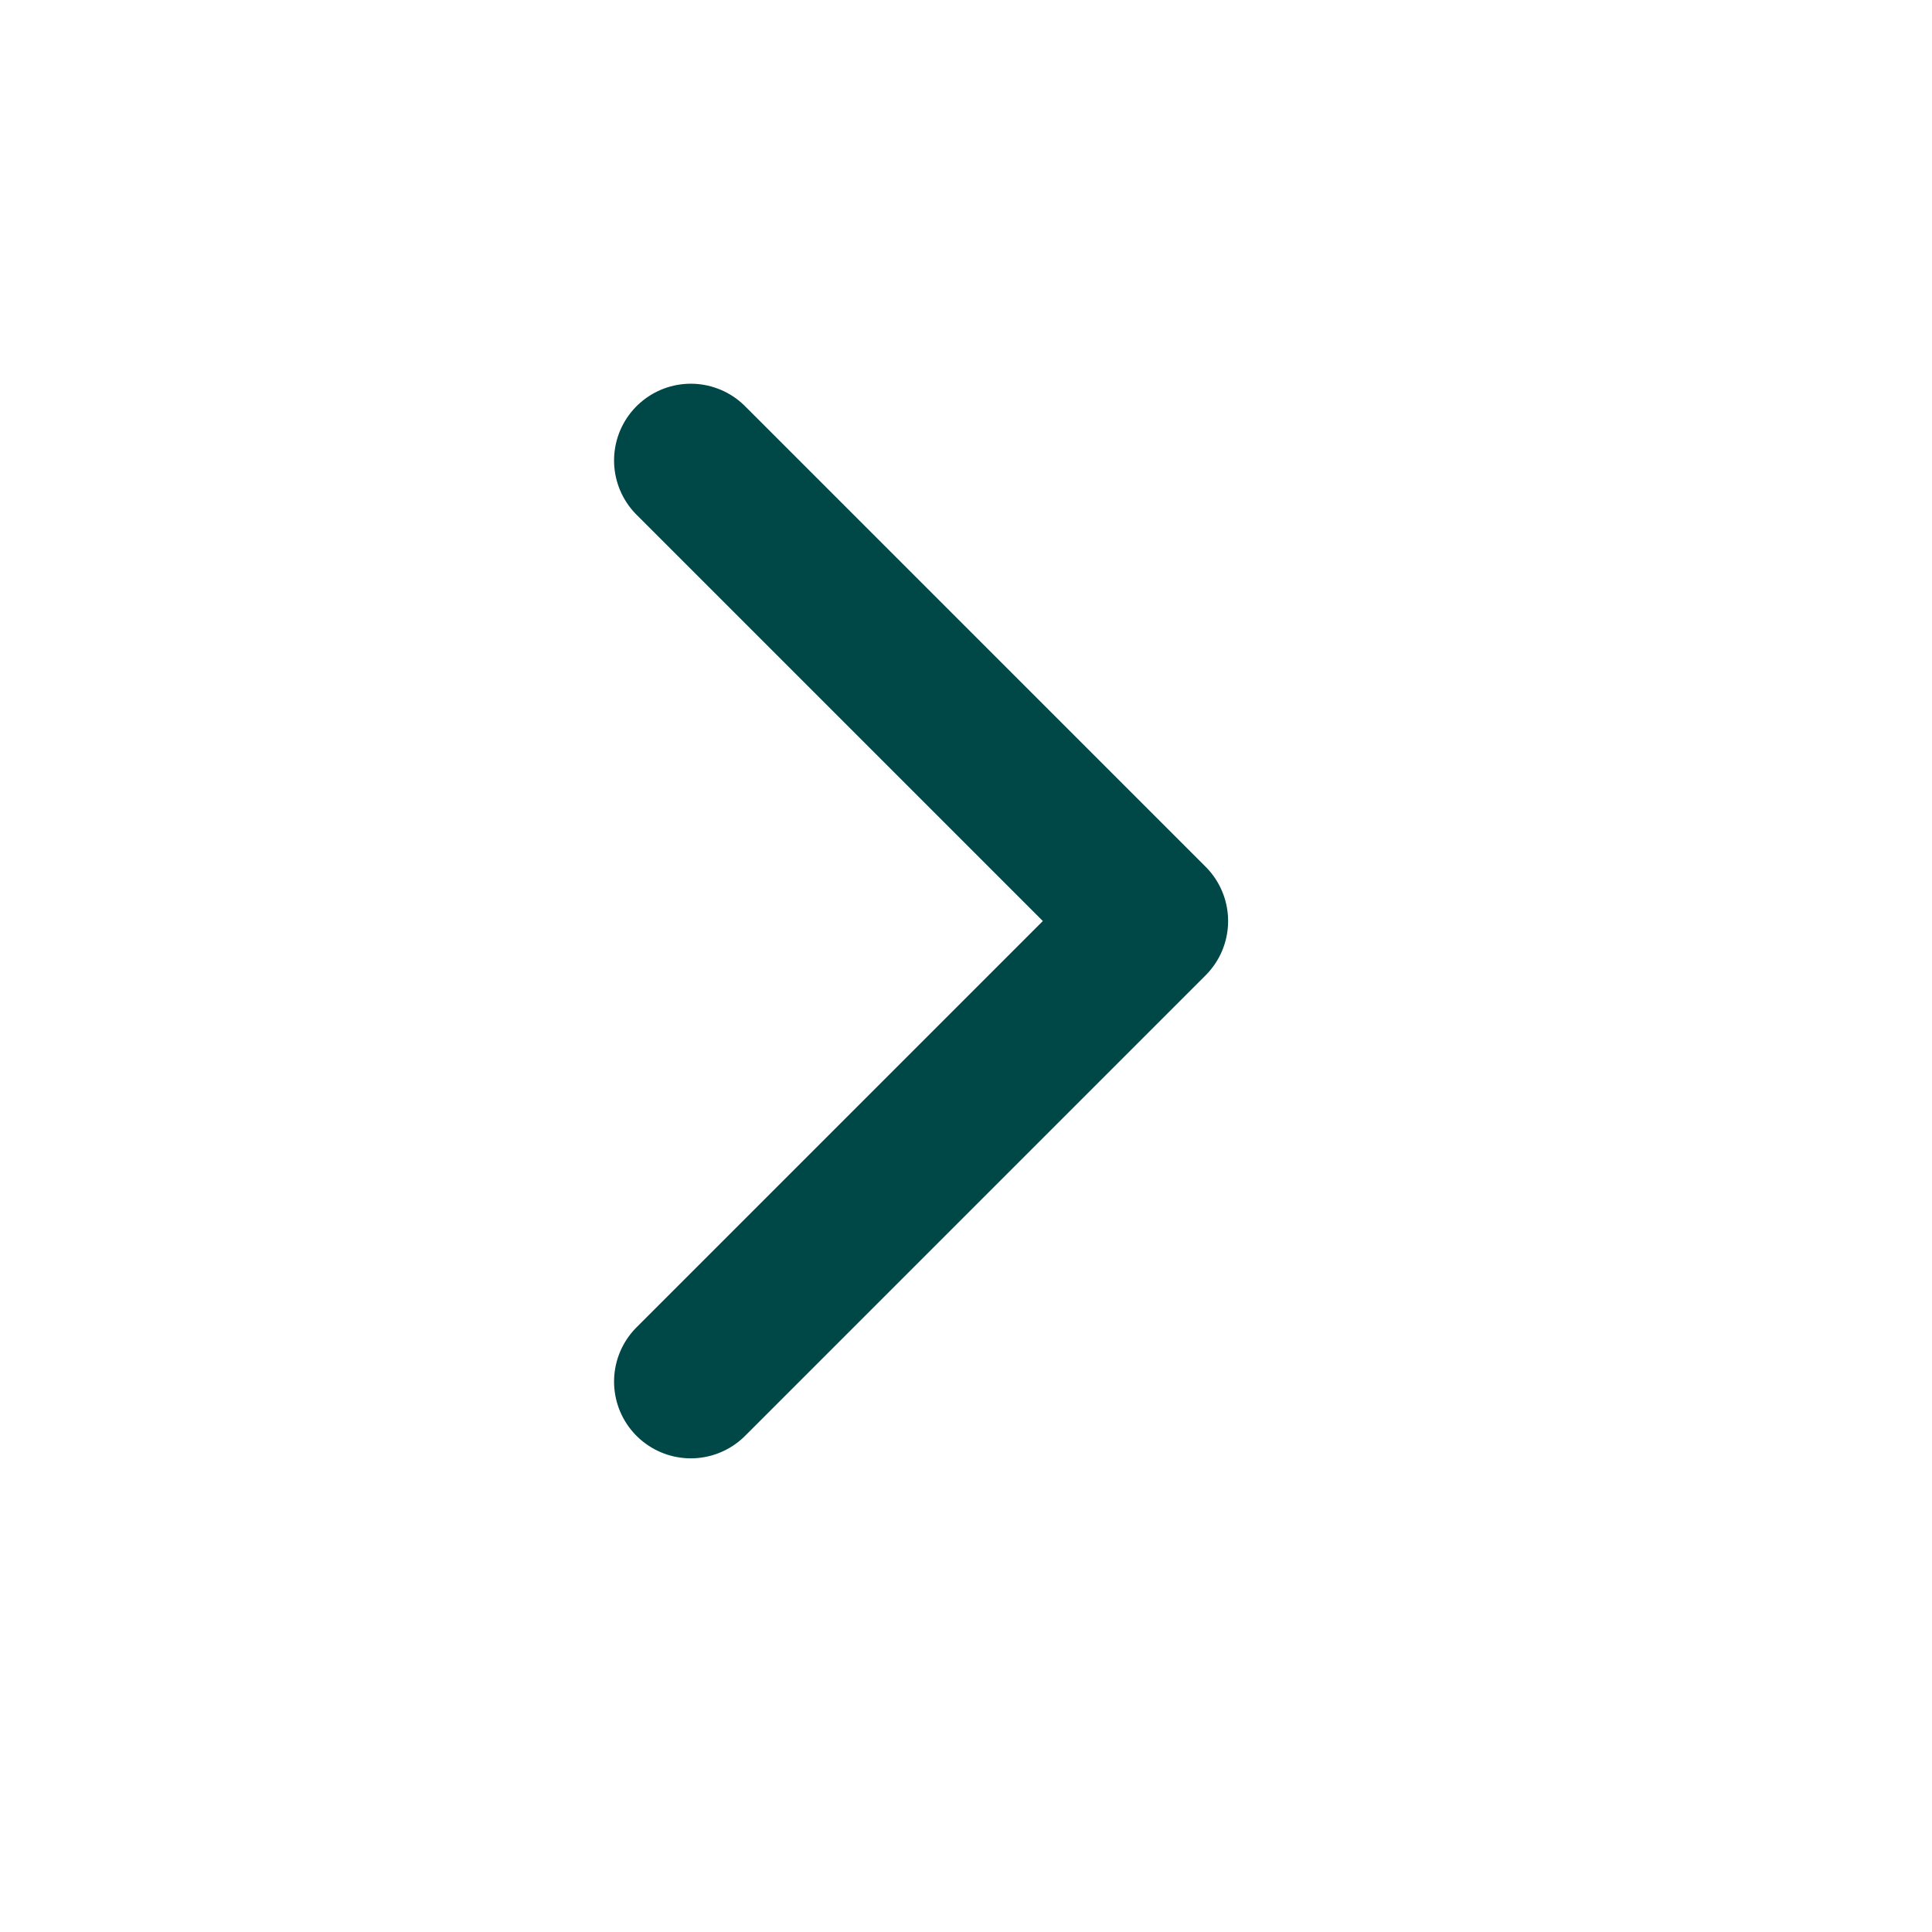
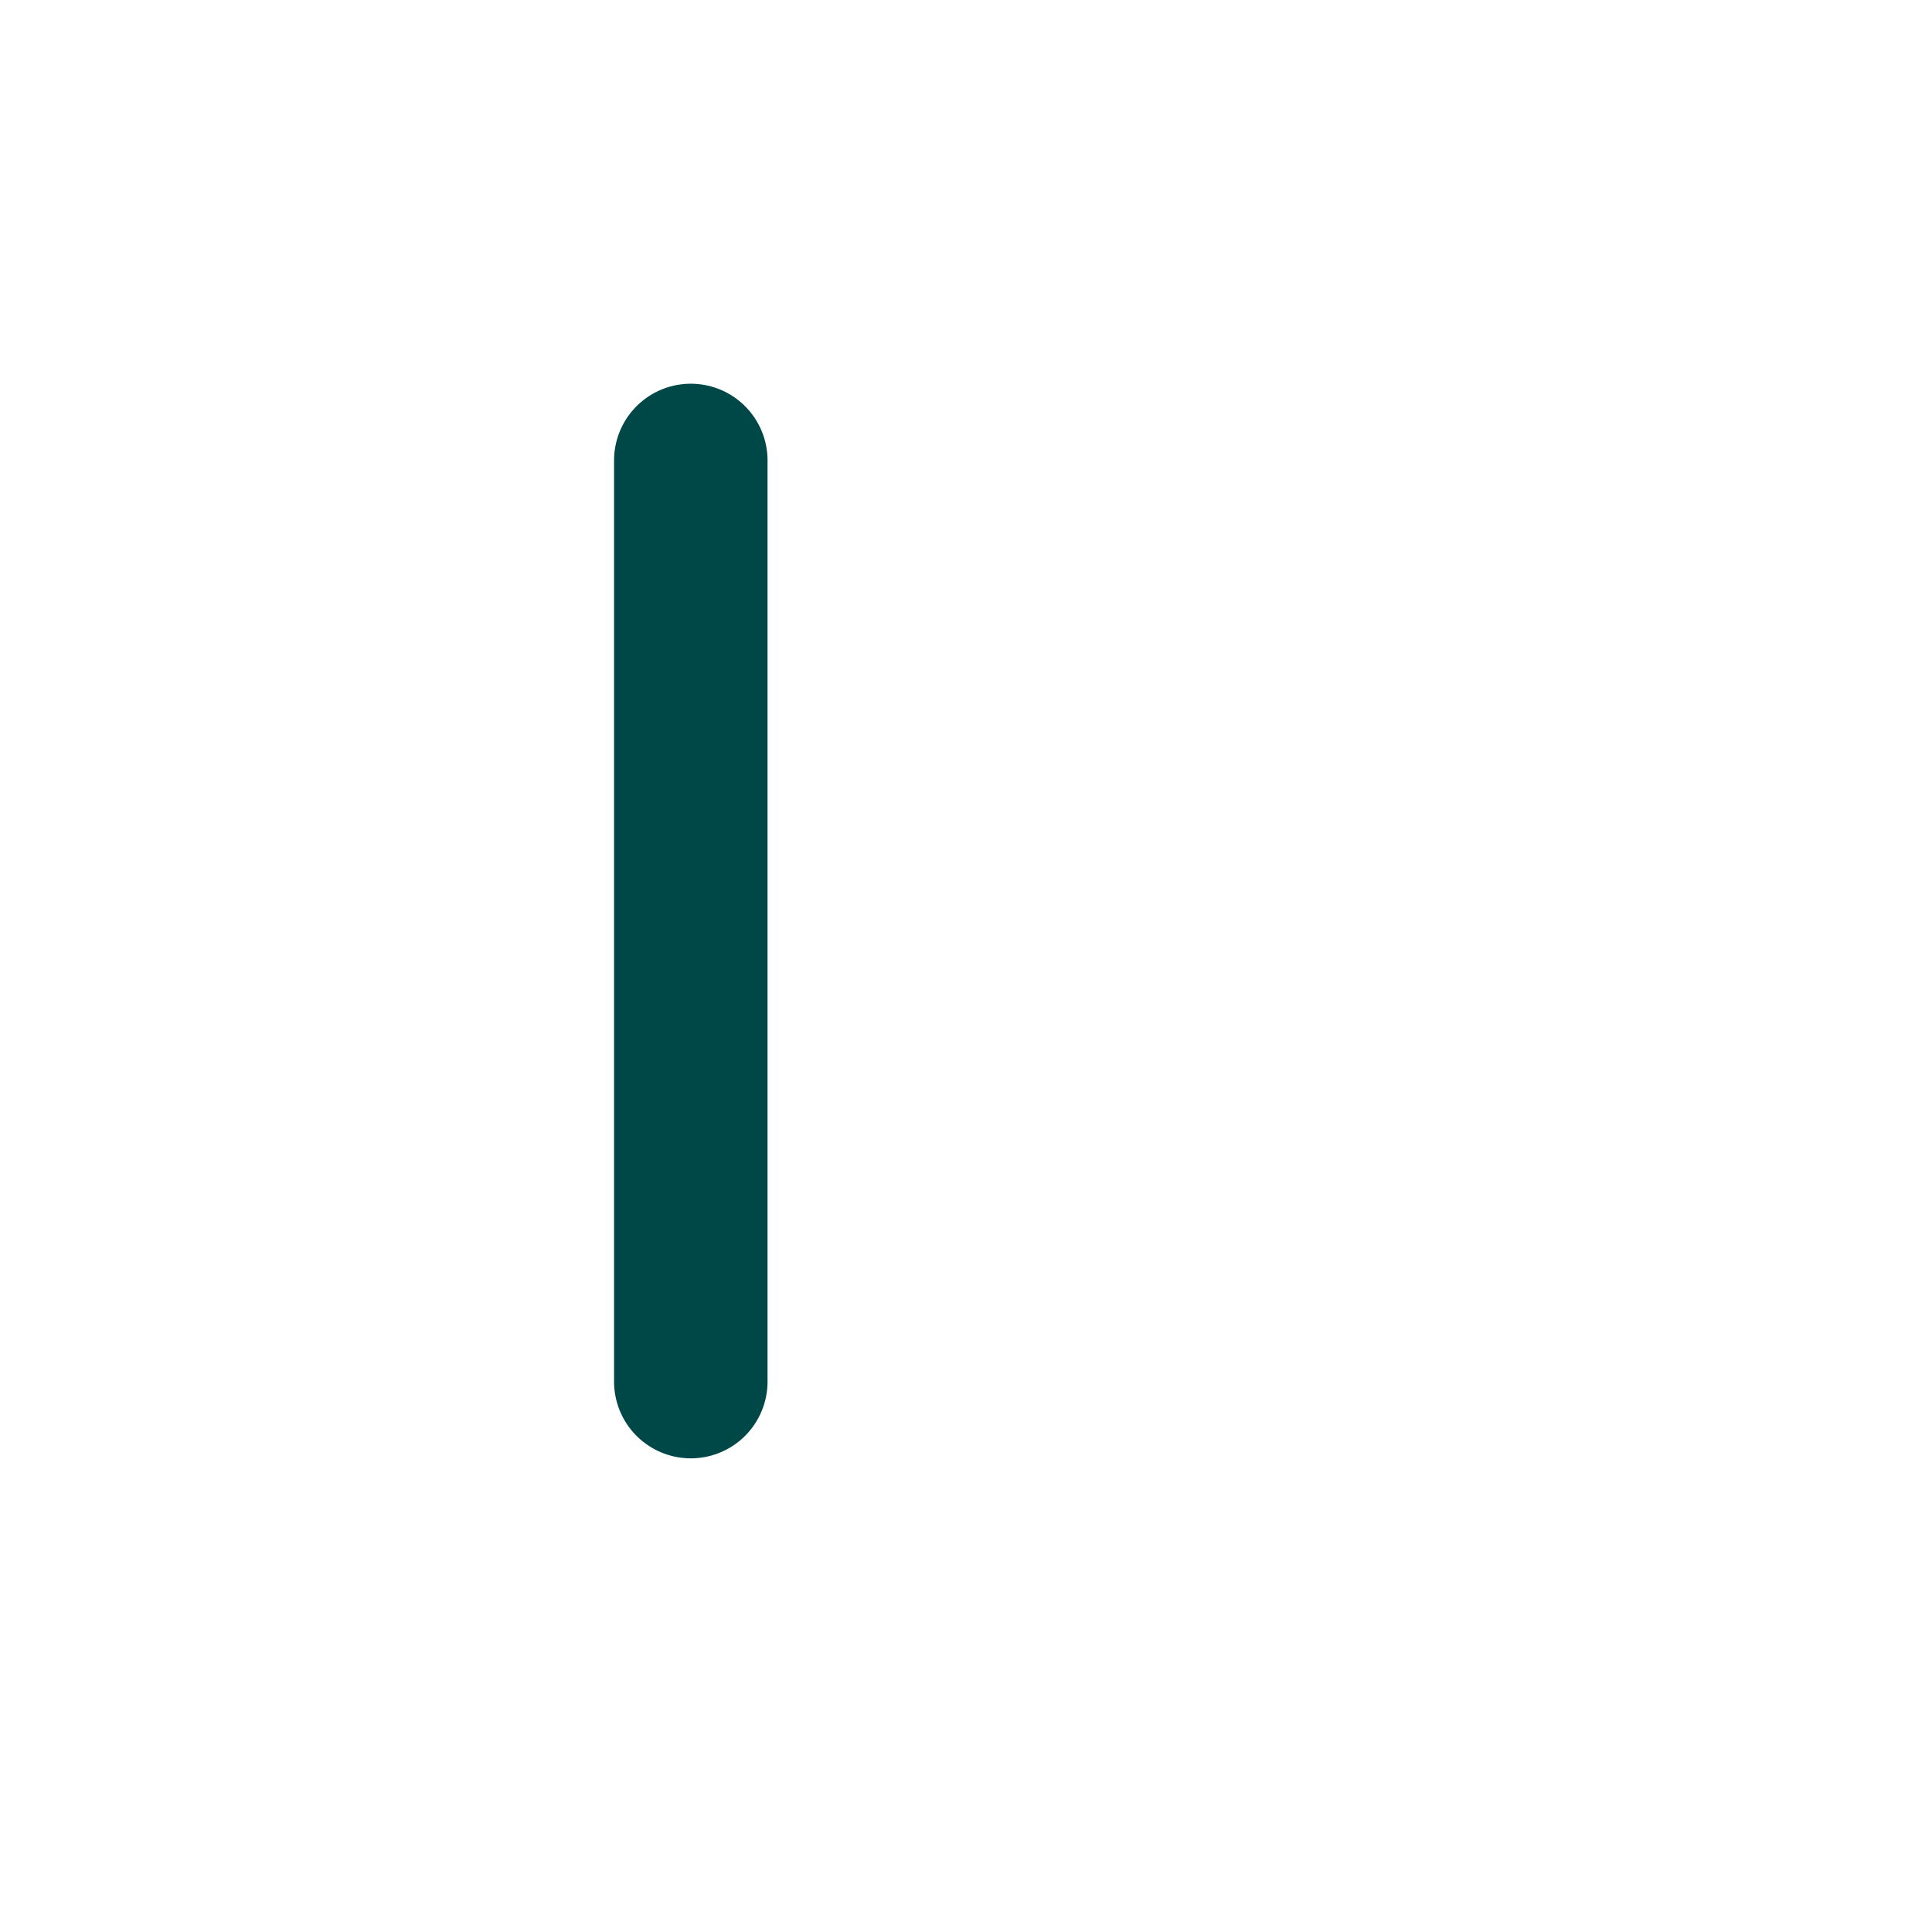
<svg xmlns="http://www.w3.org/2000/svg" fill="none" height="100%" overflow="visible" preserveAspectRatio="none" style="display: block;" viewBox="0 0 18 18" width="100%">
  <g id="Frame">
-     <path d="M6.436 12.872L10.727 8.581L6.436 4.29" id="Vector" stroke="#004747" stroke-linecap="round" stroke-linejoin="round" stroke-width="1.43" />
+     <path d="M6.436 12.872L6.436 4.29" id="Vector" stroke="#004747" stroke-linecap="round" stroke-linejoin="round" stroke-width="1.43" />
  </g>
</svg>